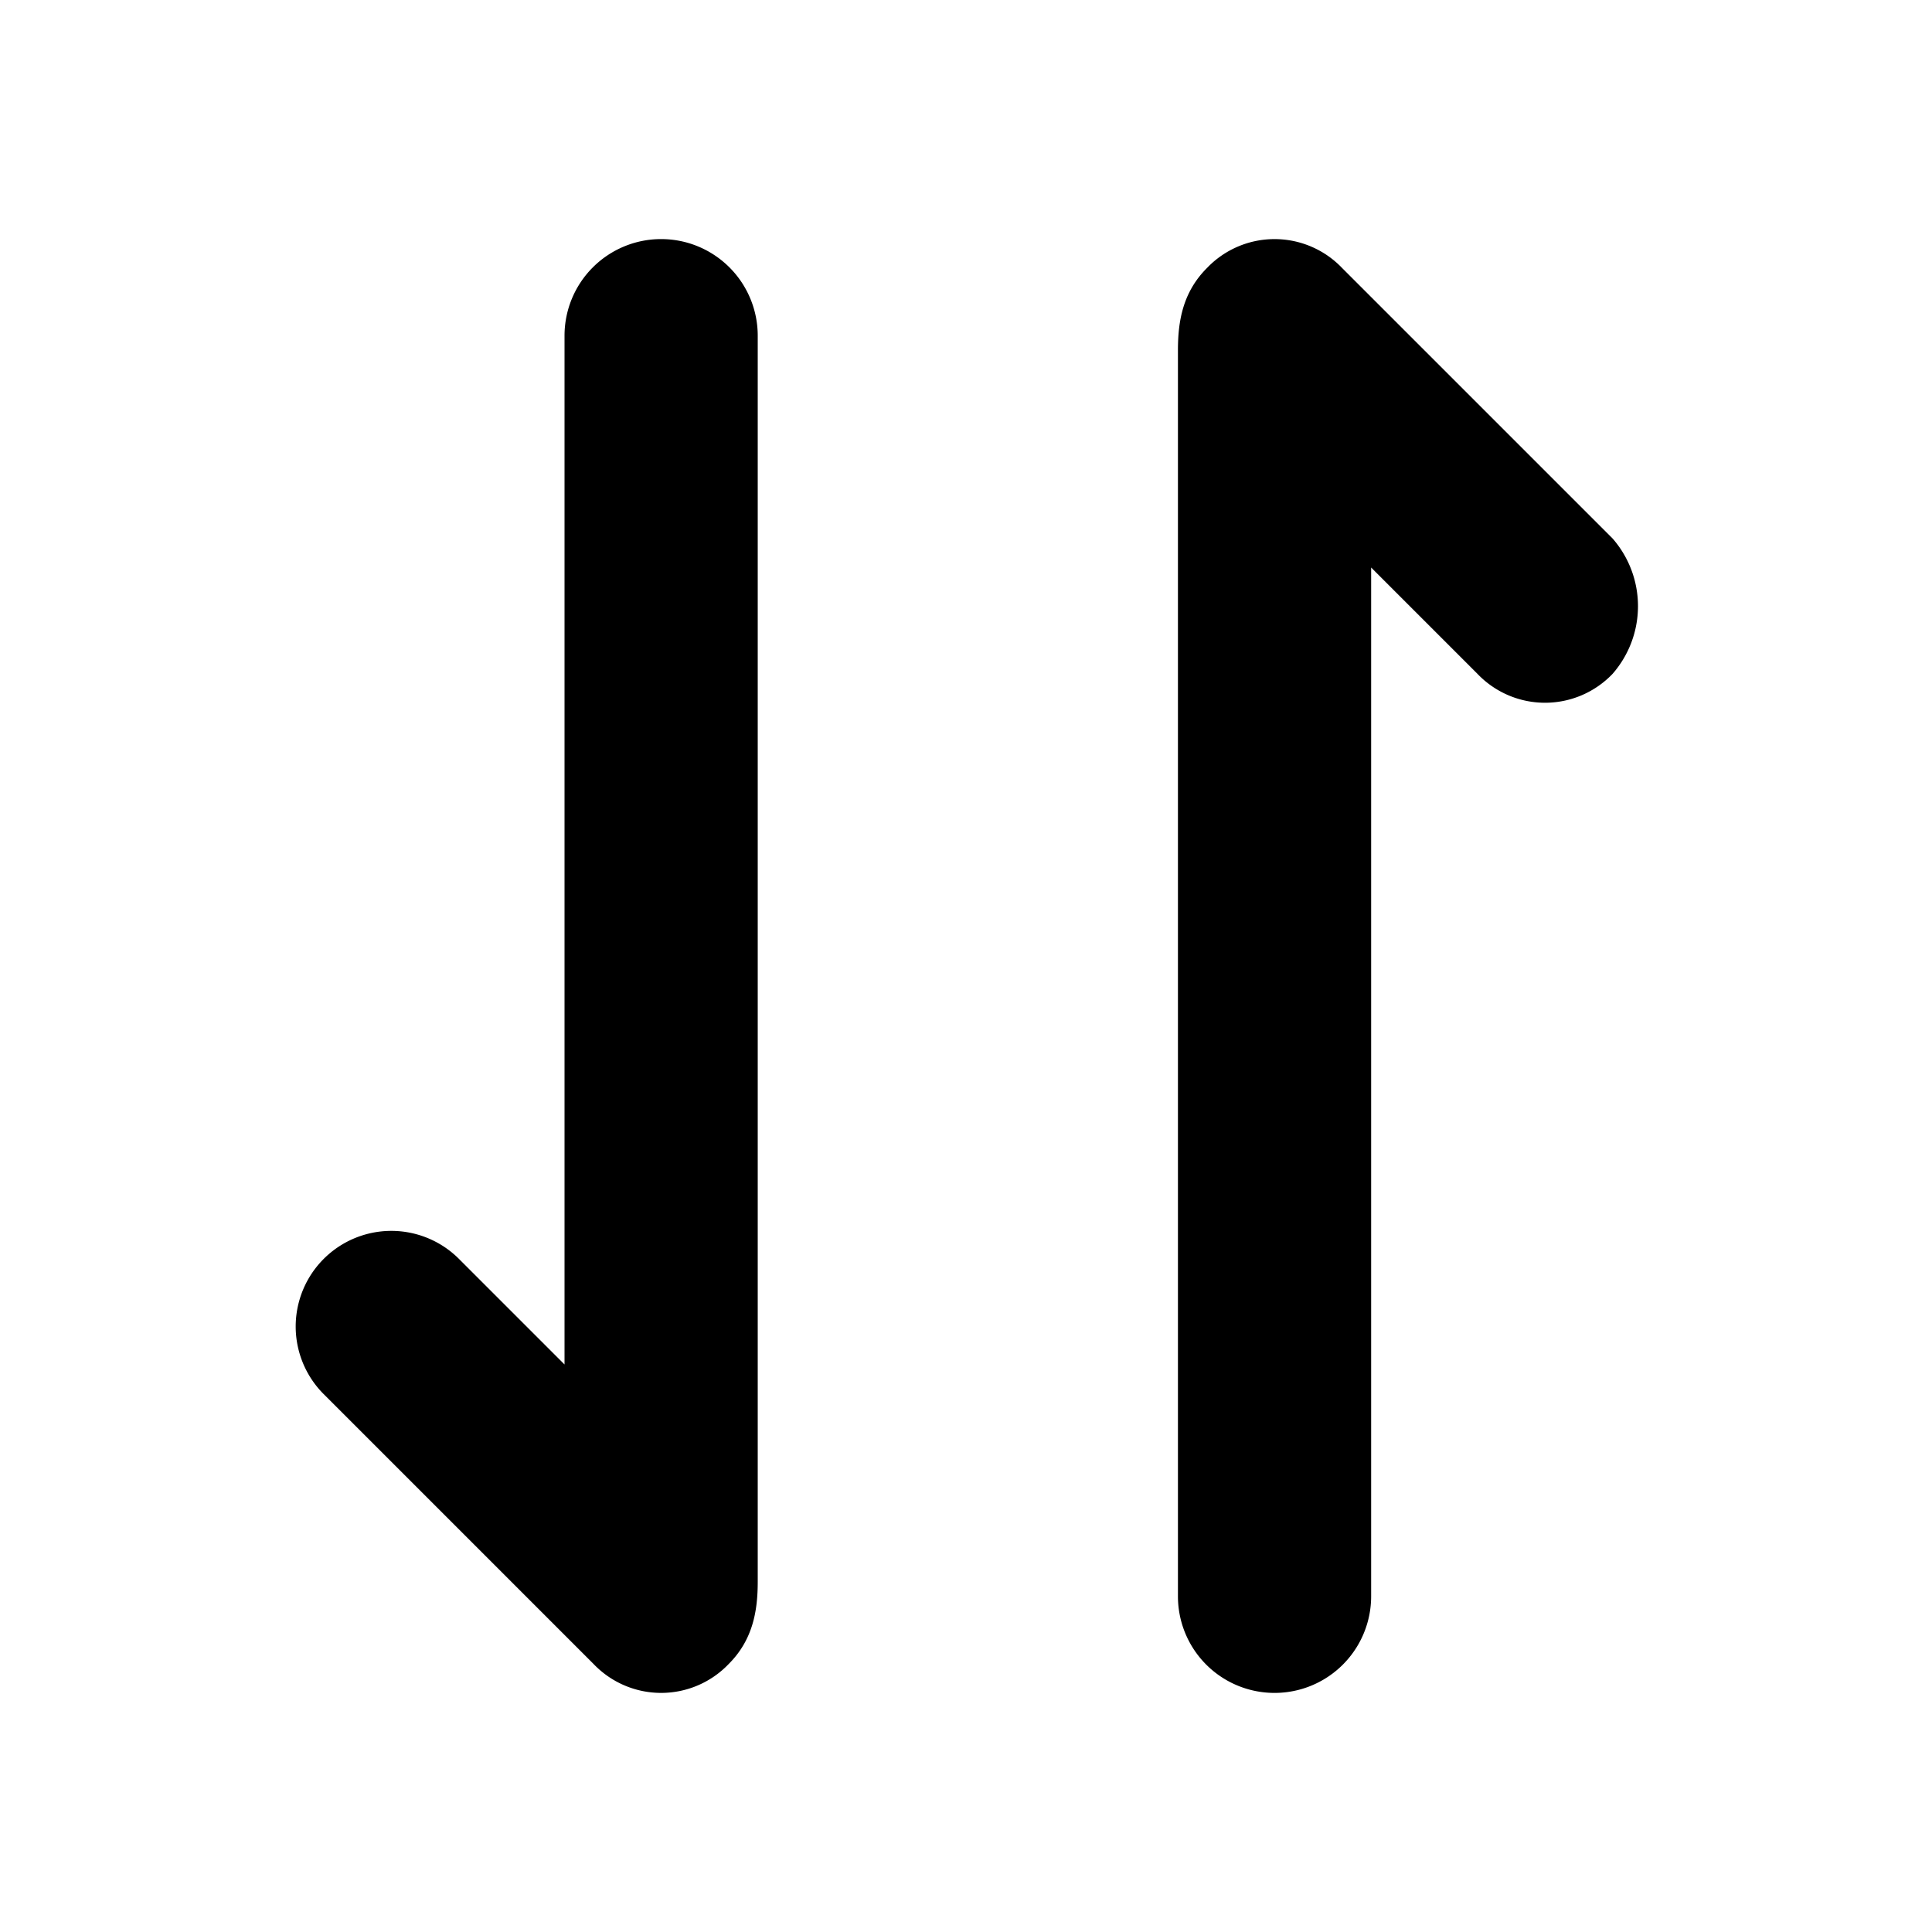
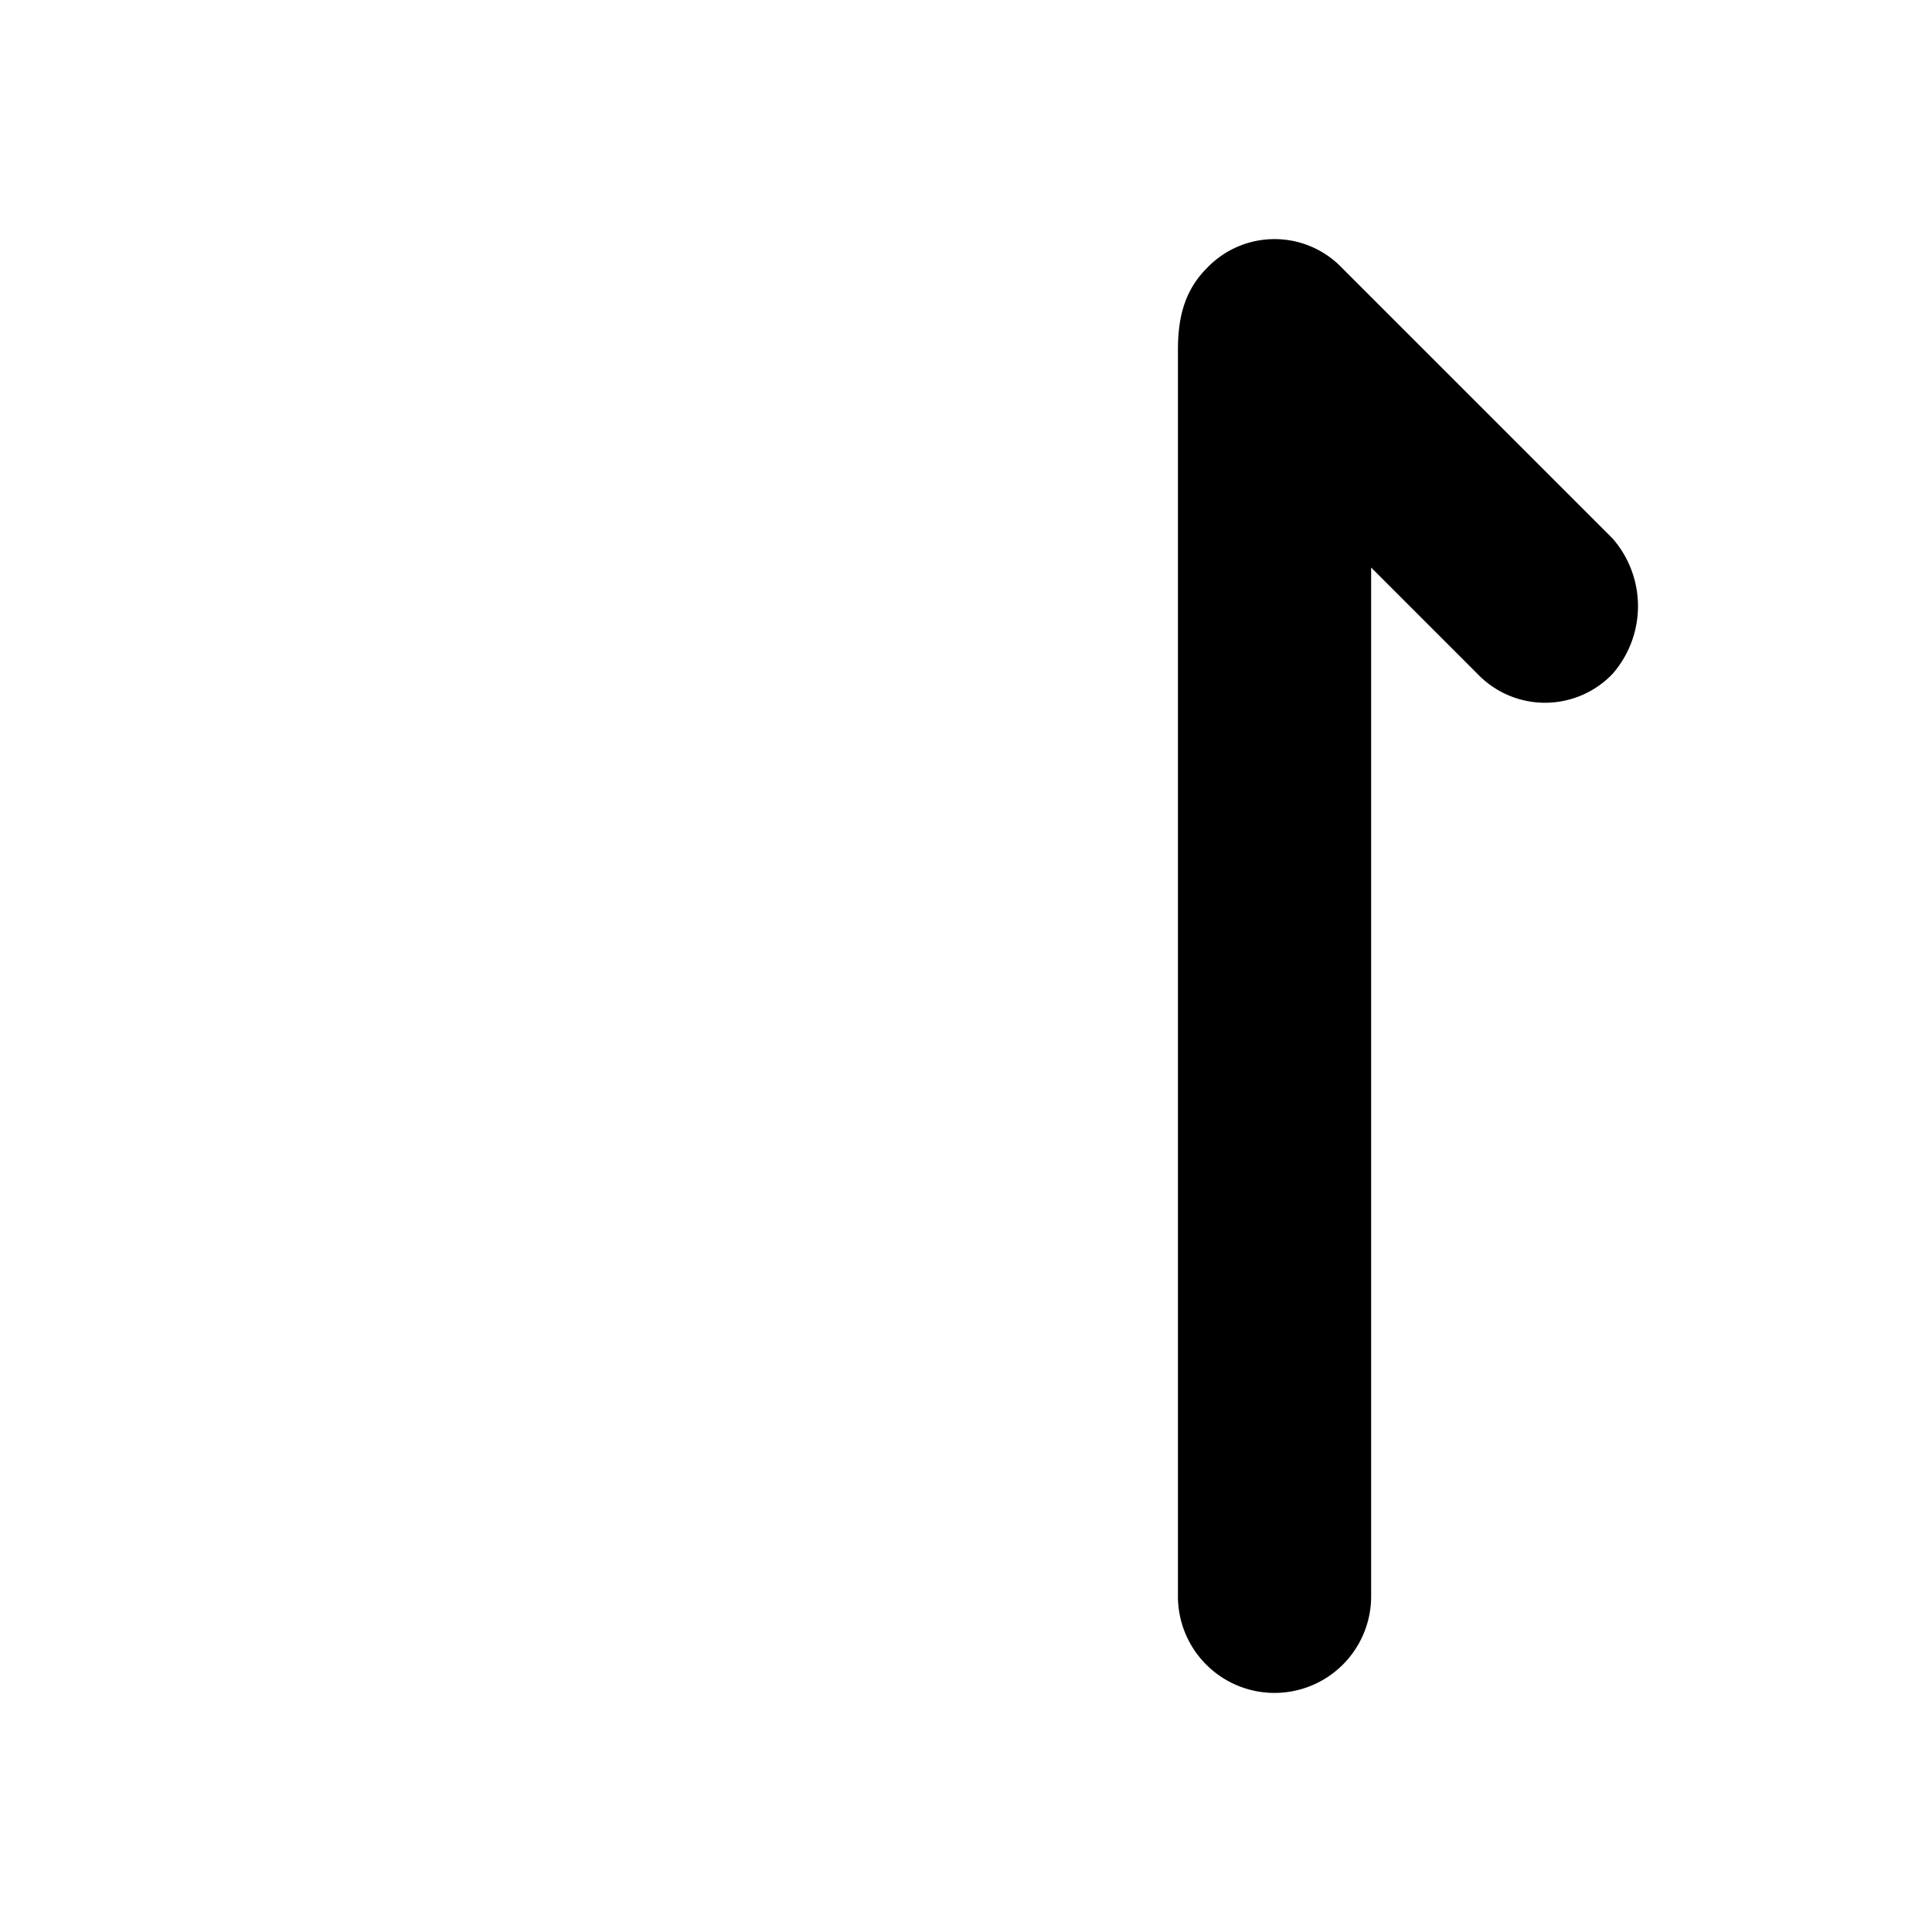
<svg xmlns="http://www.w3.org/2000/svg" fill="#000000" width="800px" height="800px" viewBox="0 0 200 200" data-name="Layer 1" id="Layer_1">
  <title />
  <path d="M138.94,27.75a9.67,9.67,0,0,0-14,0c-2.5,2.5-3,5.5-3,8.5v129a10,10,0,0,0,20,0V58.75l11,11a9.67,9.67,0,0,0,14,0,10.65,10.65,0,0,0,0-14Z" />
-   <path d="M68.44,24.75a10,10,0,0,0-10,10v106.5l-11-11a9.9,9.9,0,0,0-14,14l28,28a9.67,9.67,0,0,0,14,0c2.5-2.5,3-5.5,3-8.5v-129A10,10,0,0,0,68.44,24.75Z" />
</svg>